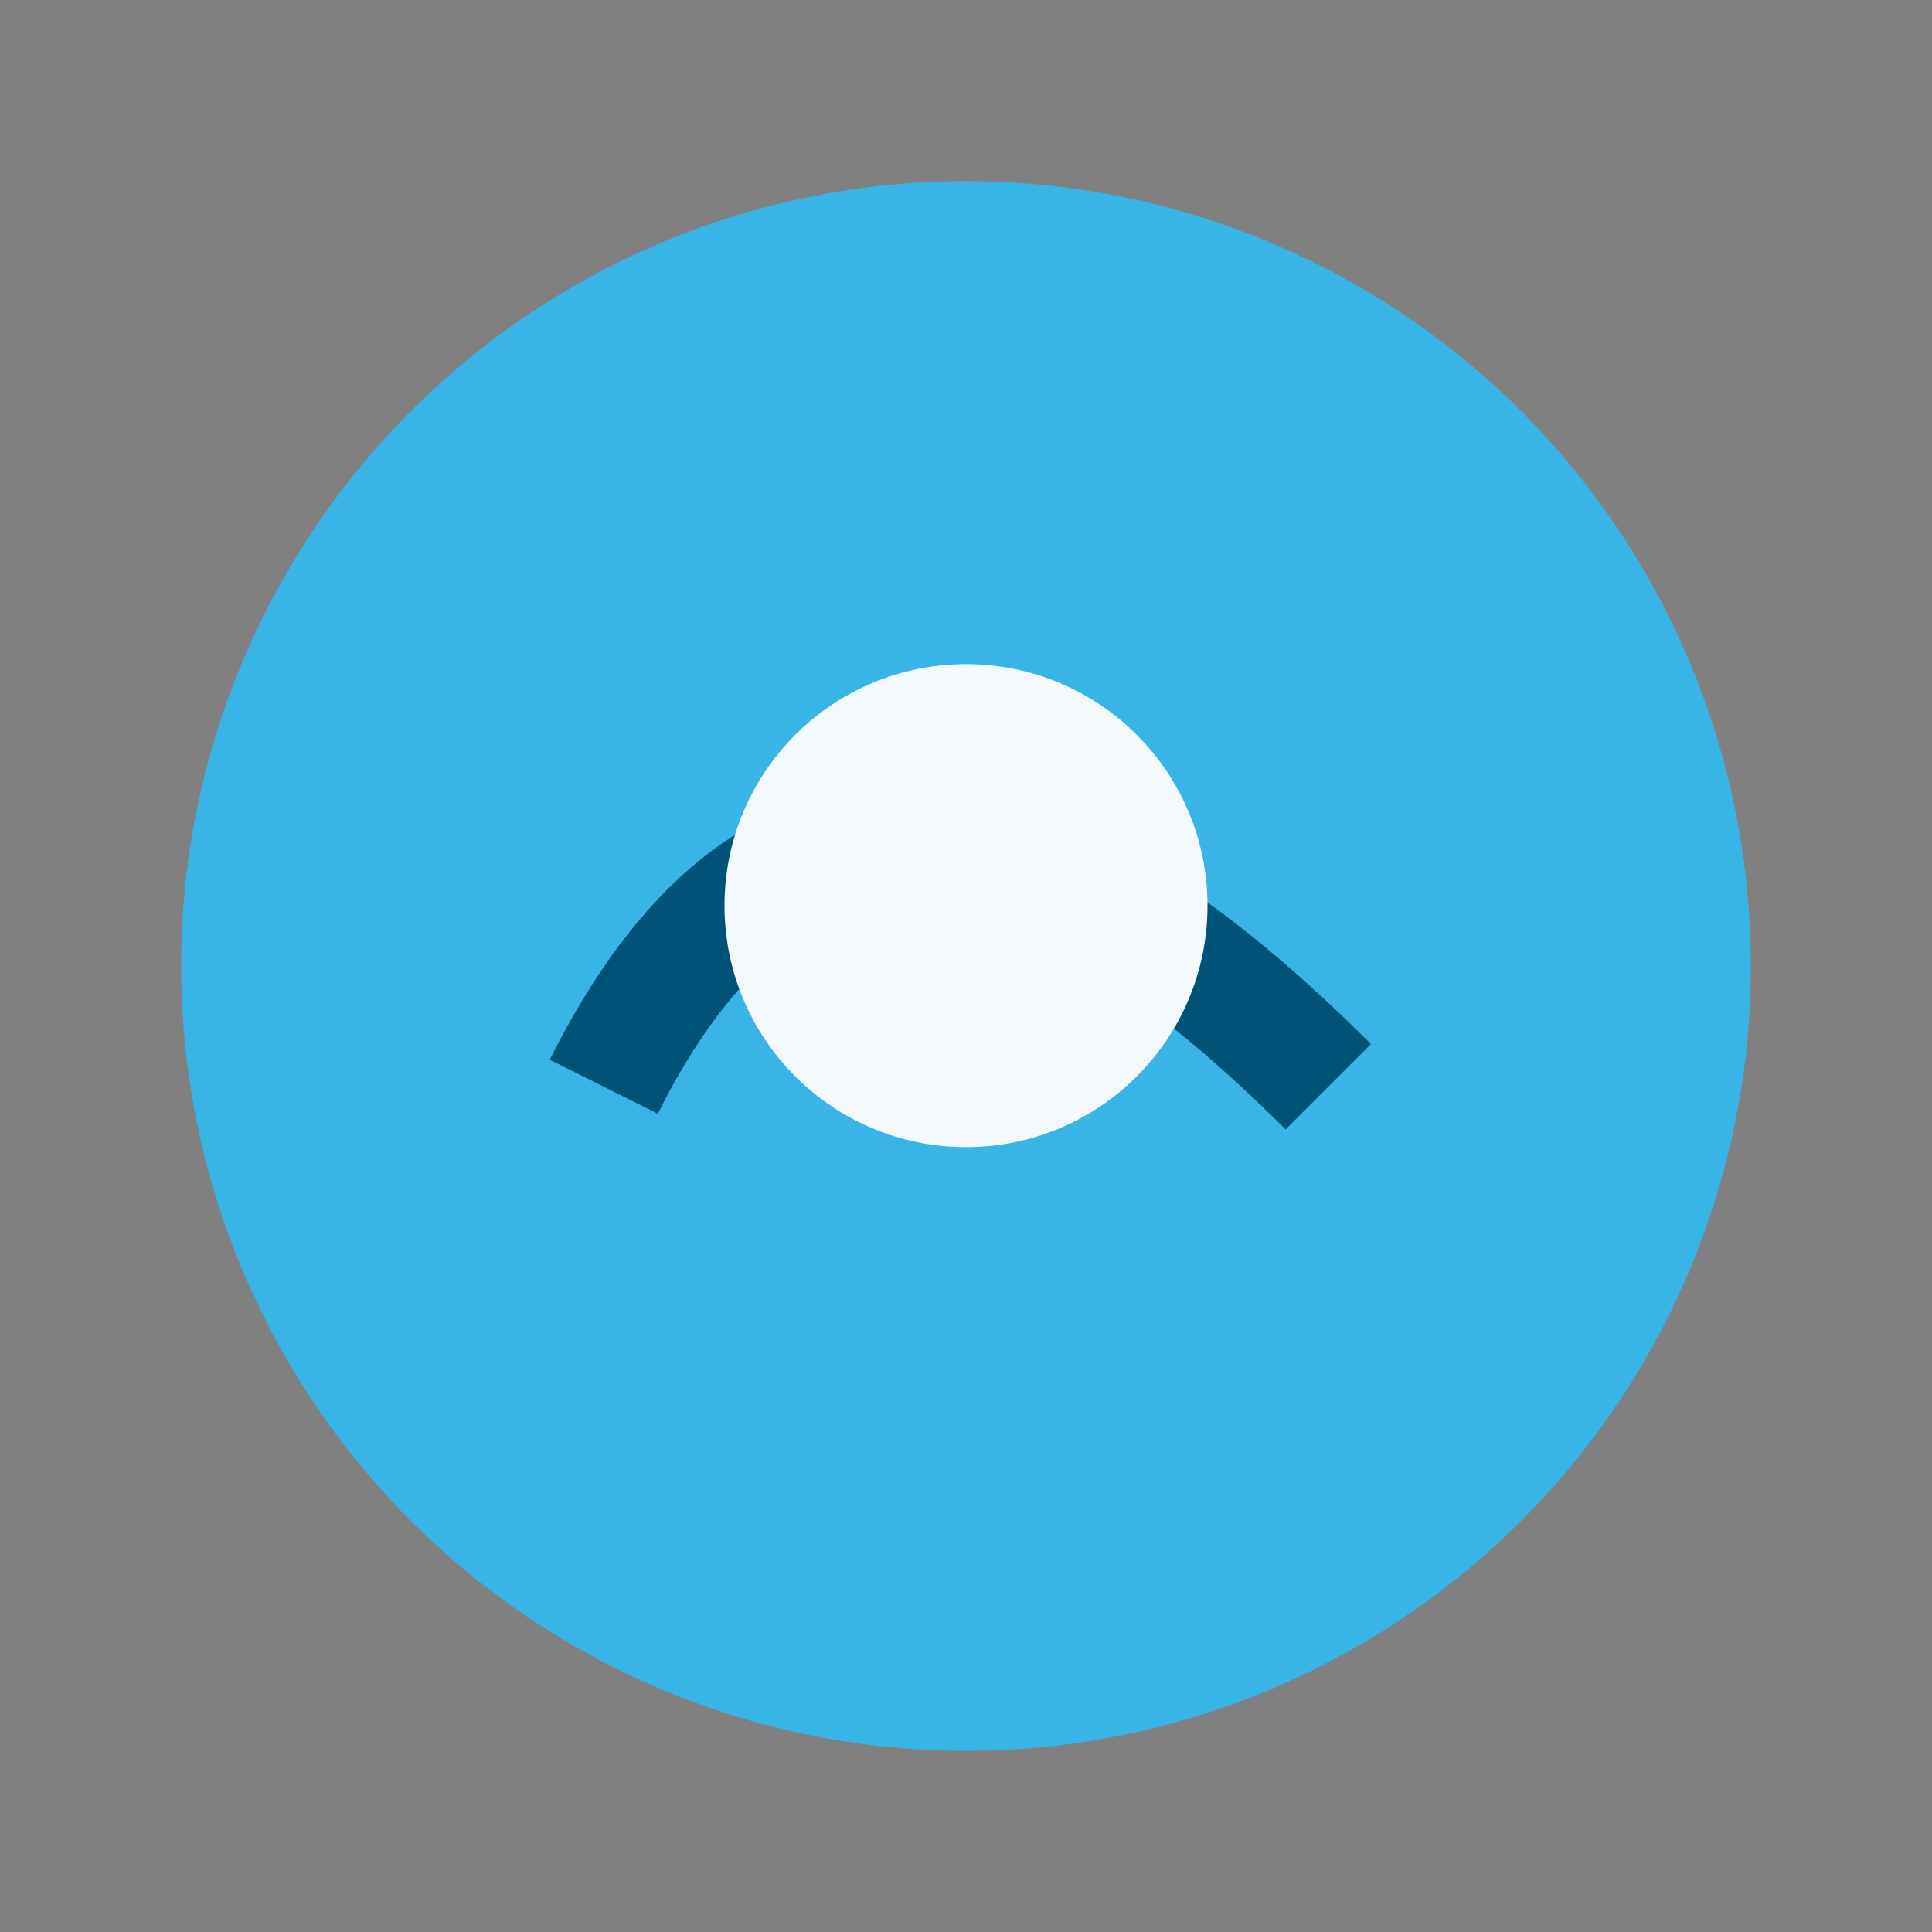
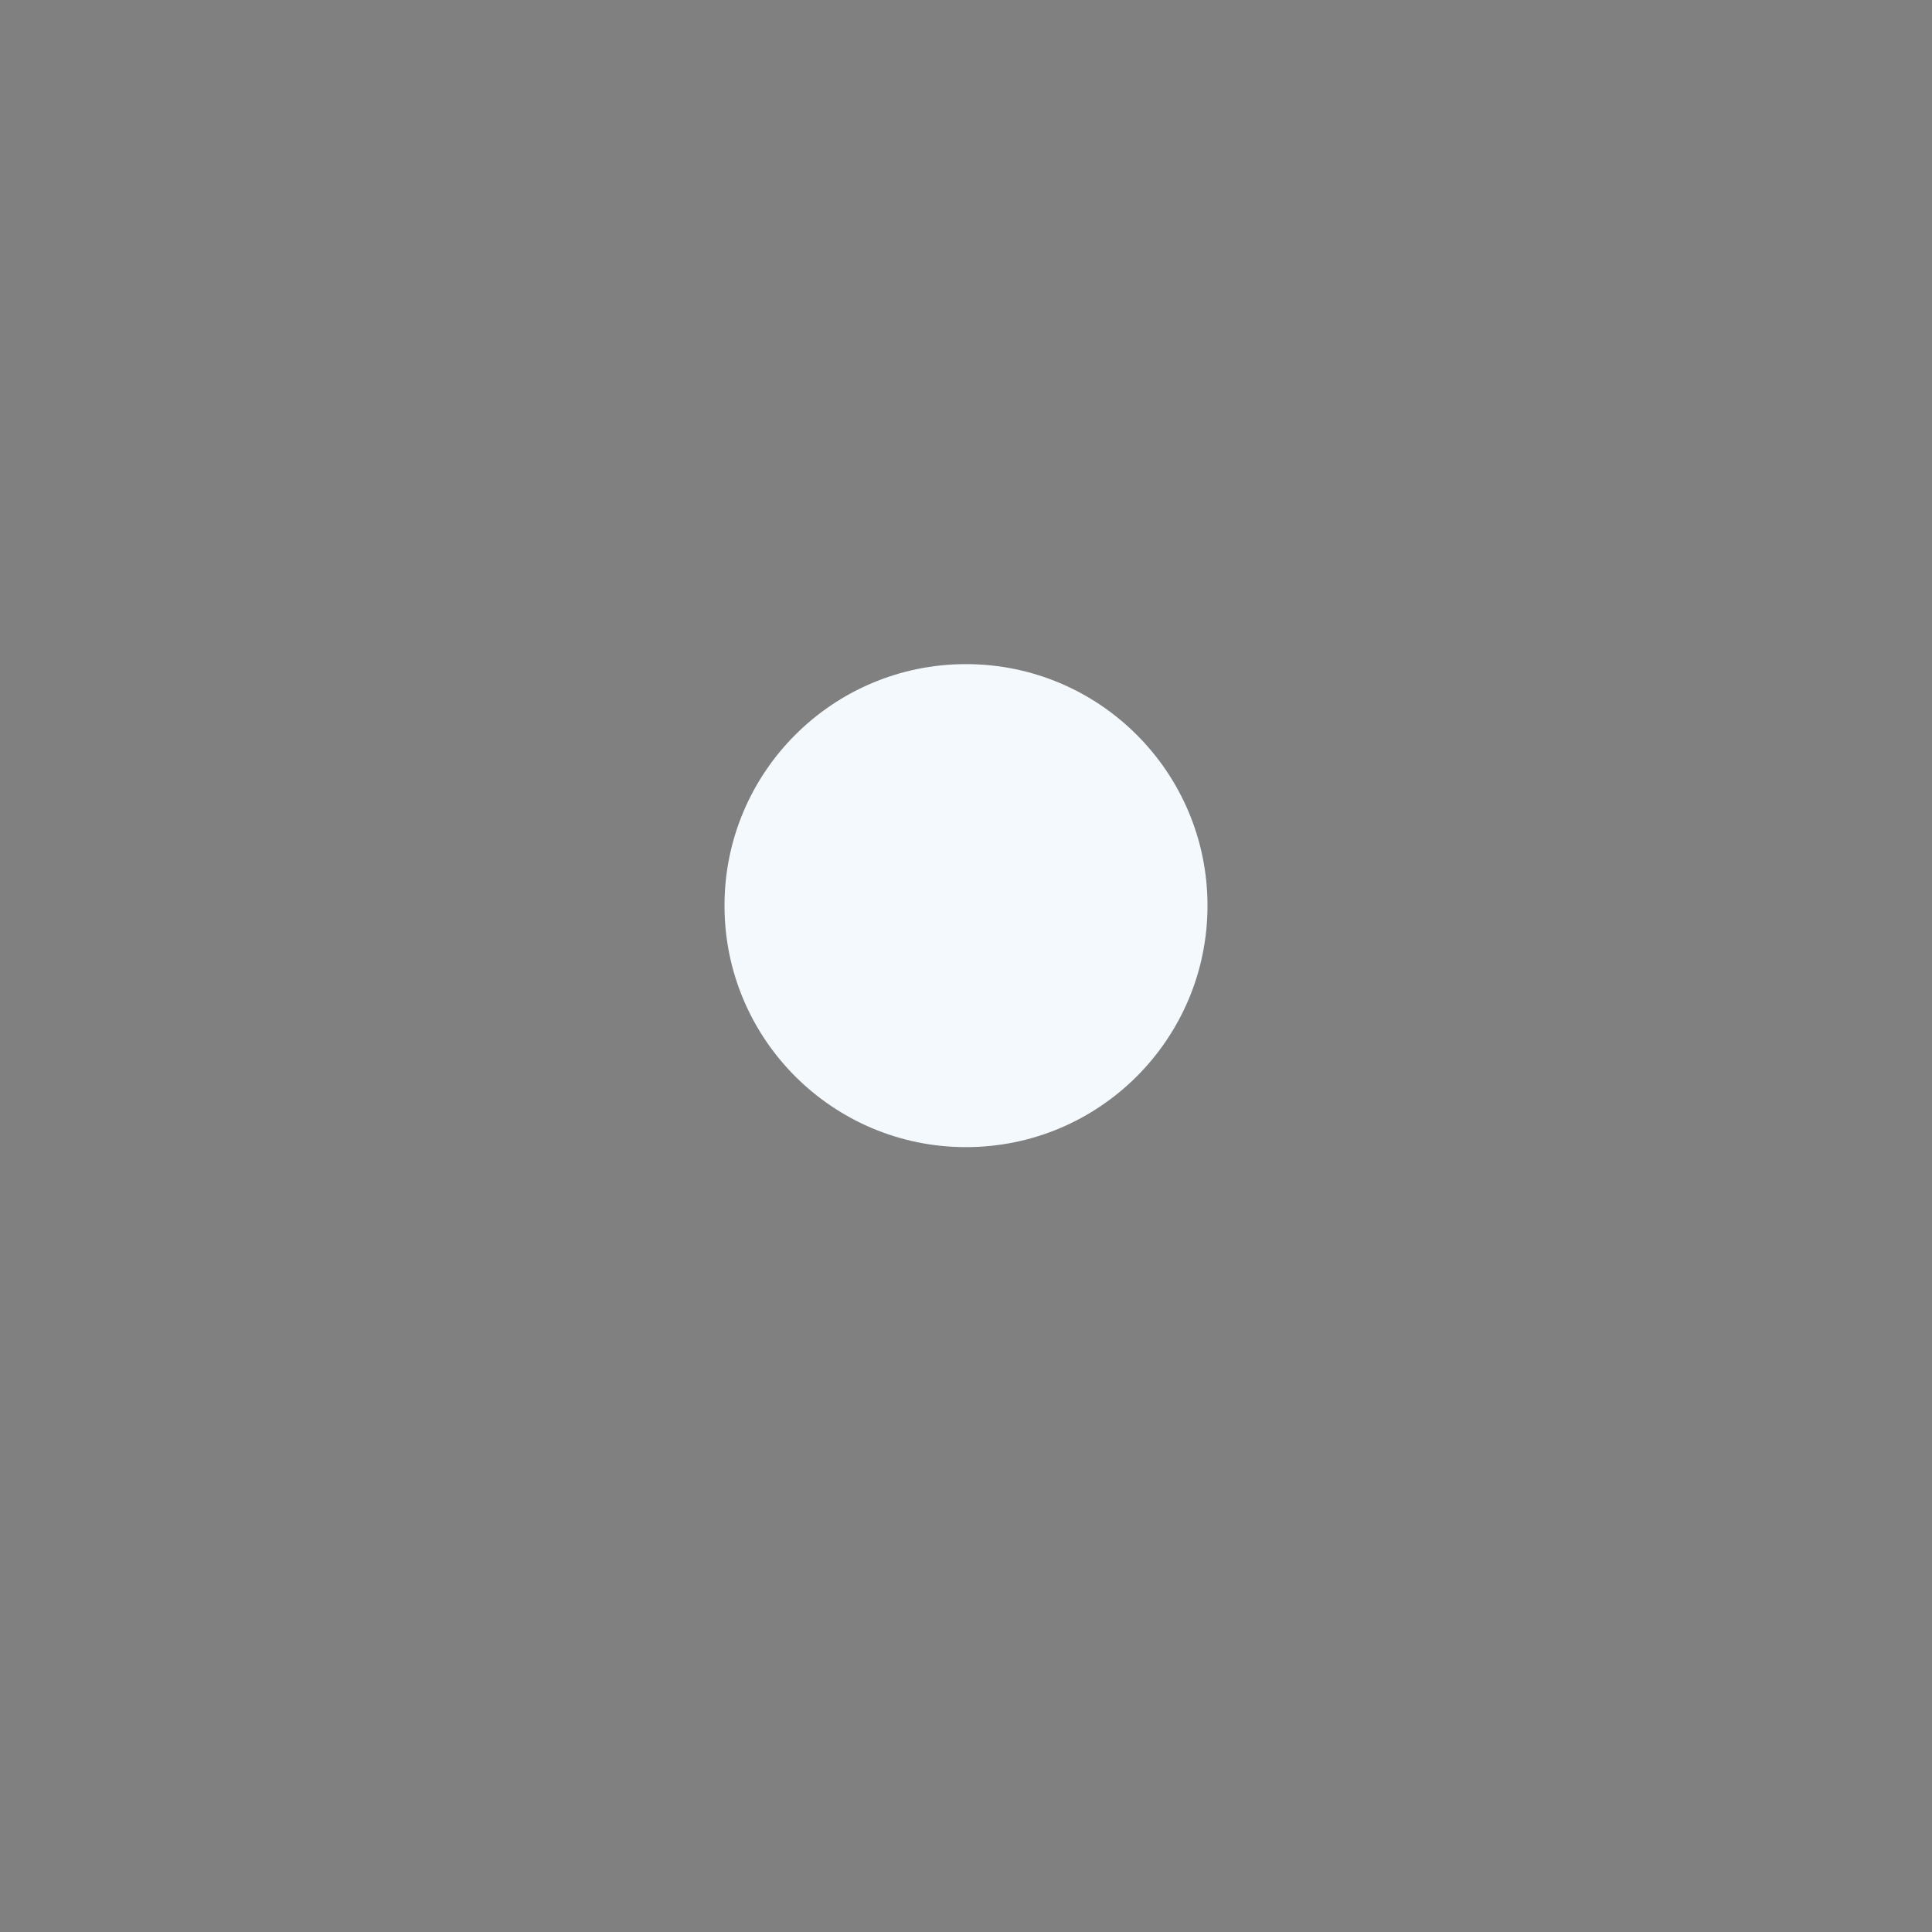
<svg xmlns="http://www.w3.org/2000/svg" width="32" height="32" viewBox="0 0 32 32">
  <rect x="0" y="0" width="32" height="32" fill="#808080" stroke="none" />
-   <ellipse cx="16" cy="16" rx="13" ry="13" fill="#38b4e7" />
-   <path d="M10 18q4-8 12 0" stroke="#005377" stroke-width="2" fill="none" />
  <circle cx="16" cy="15" r="4" fill="#f3f9fd" />
</svg>